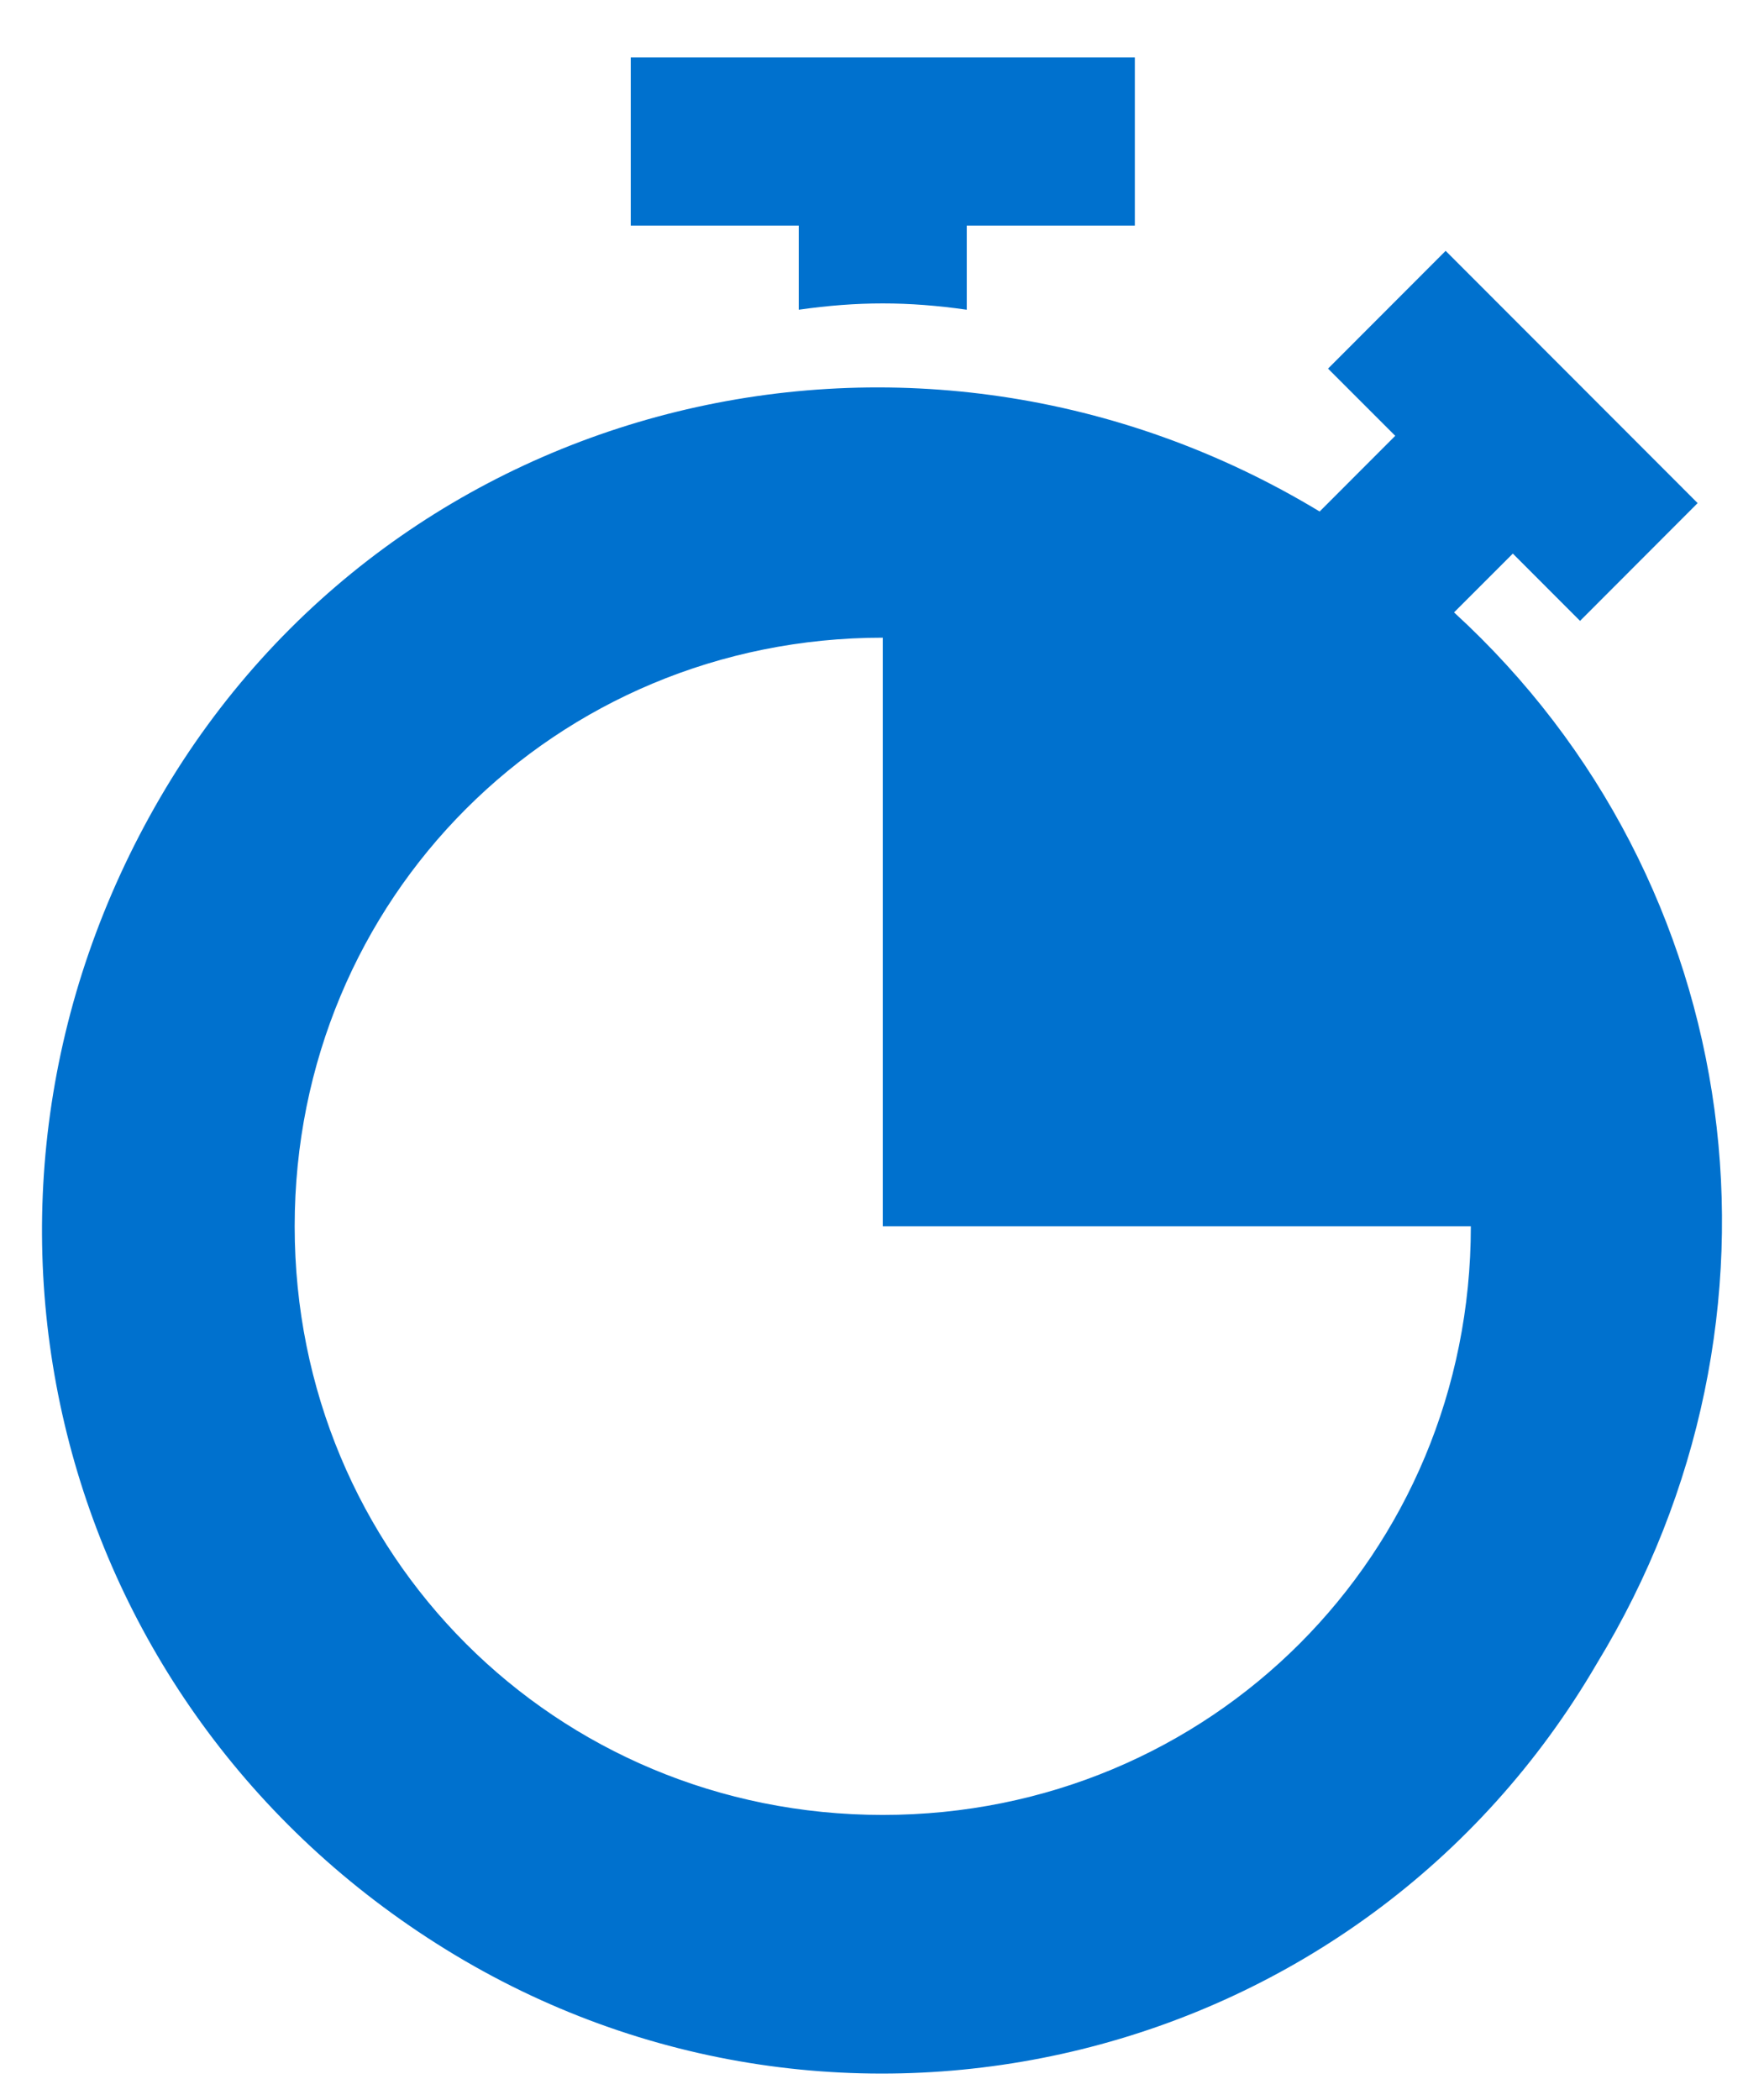
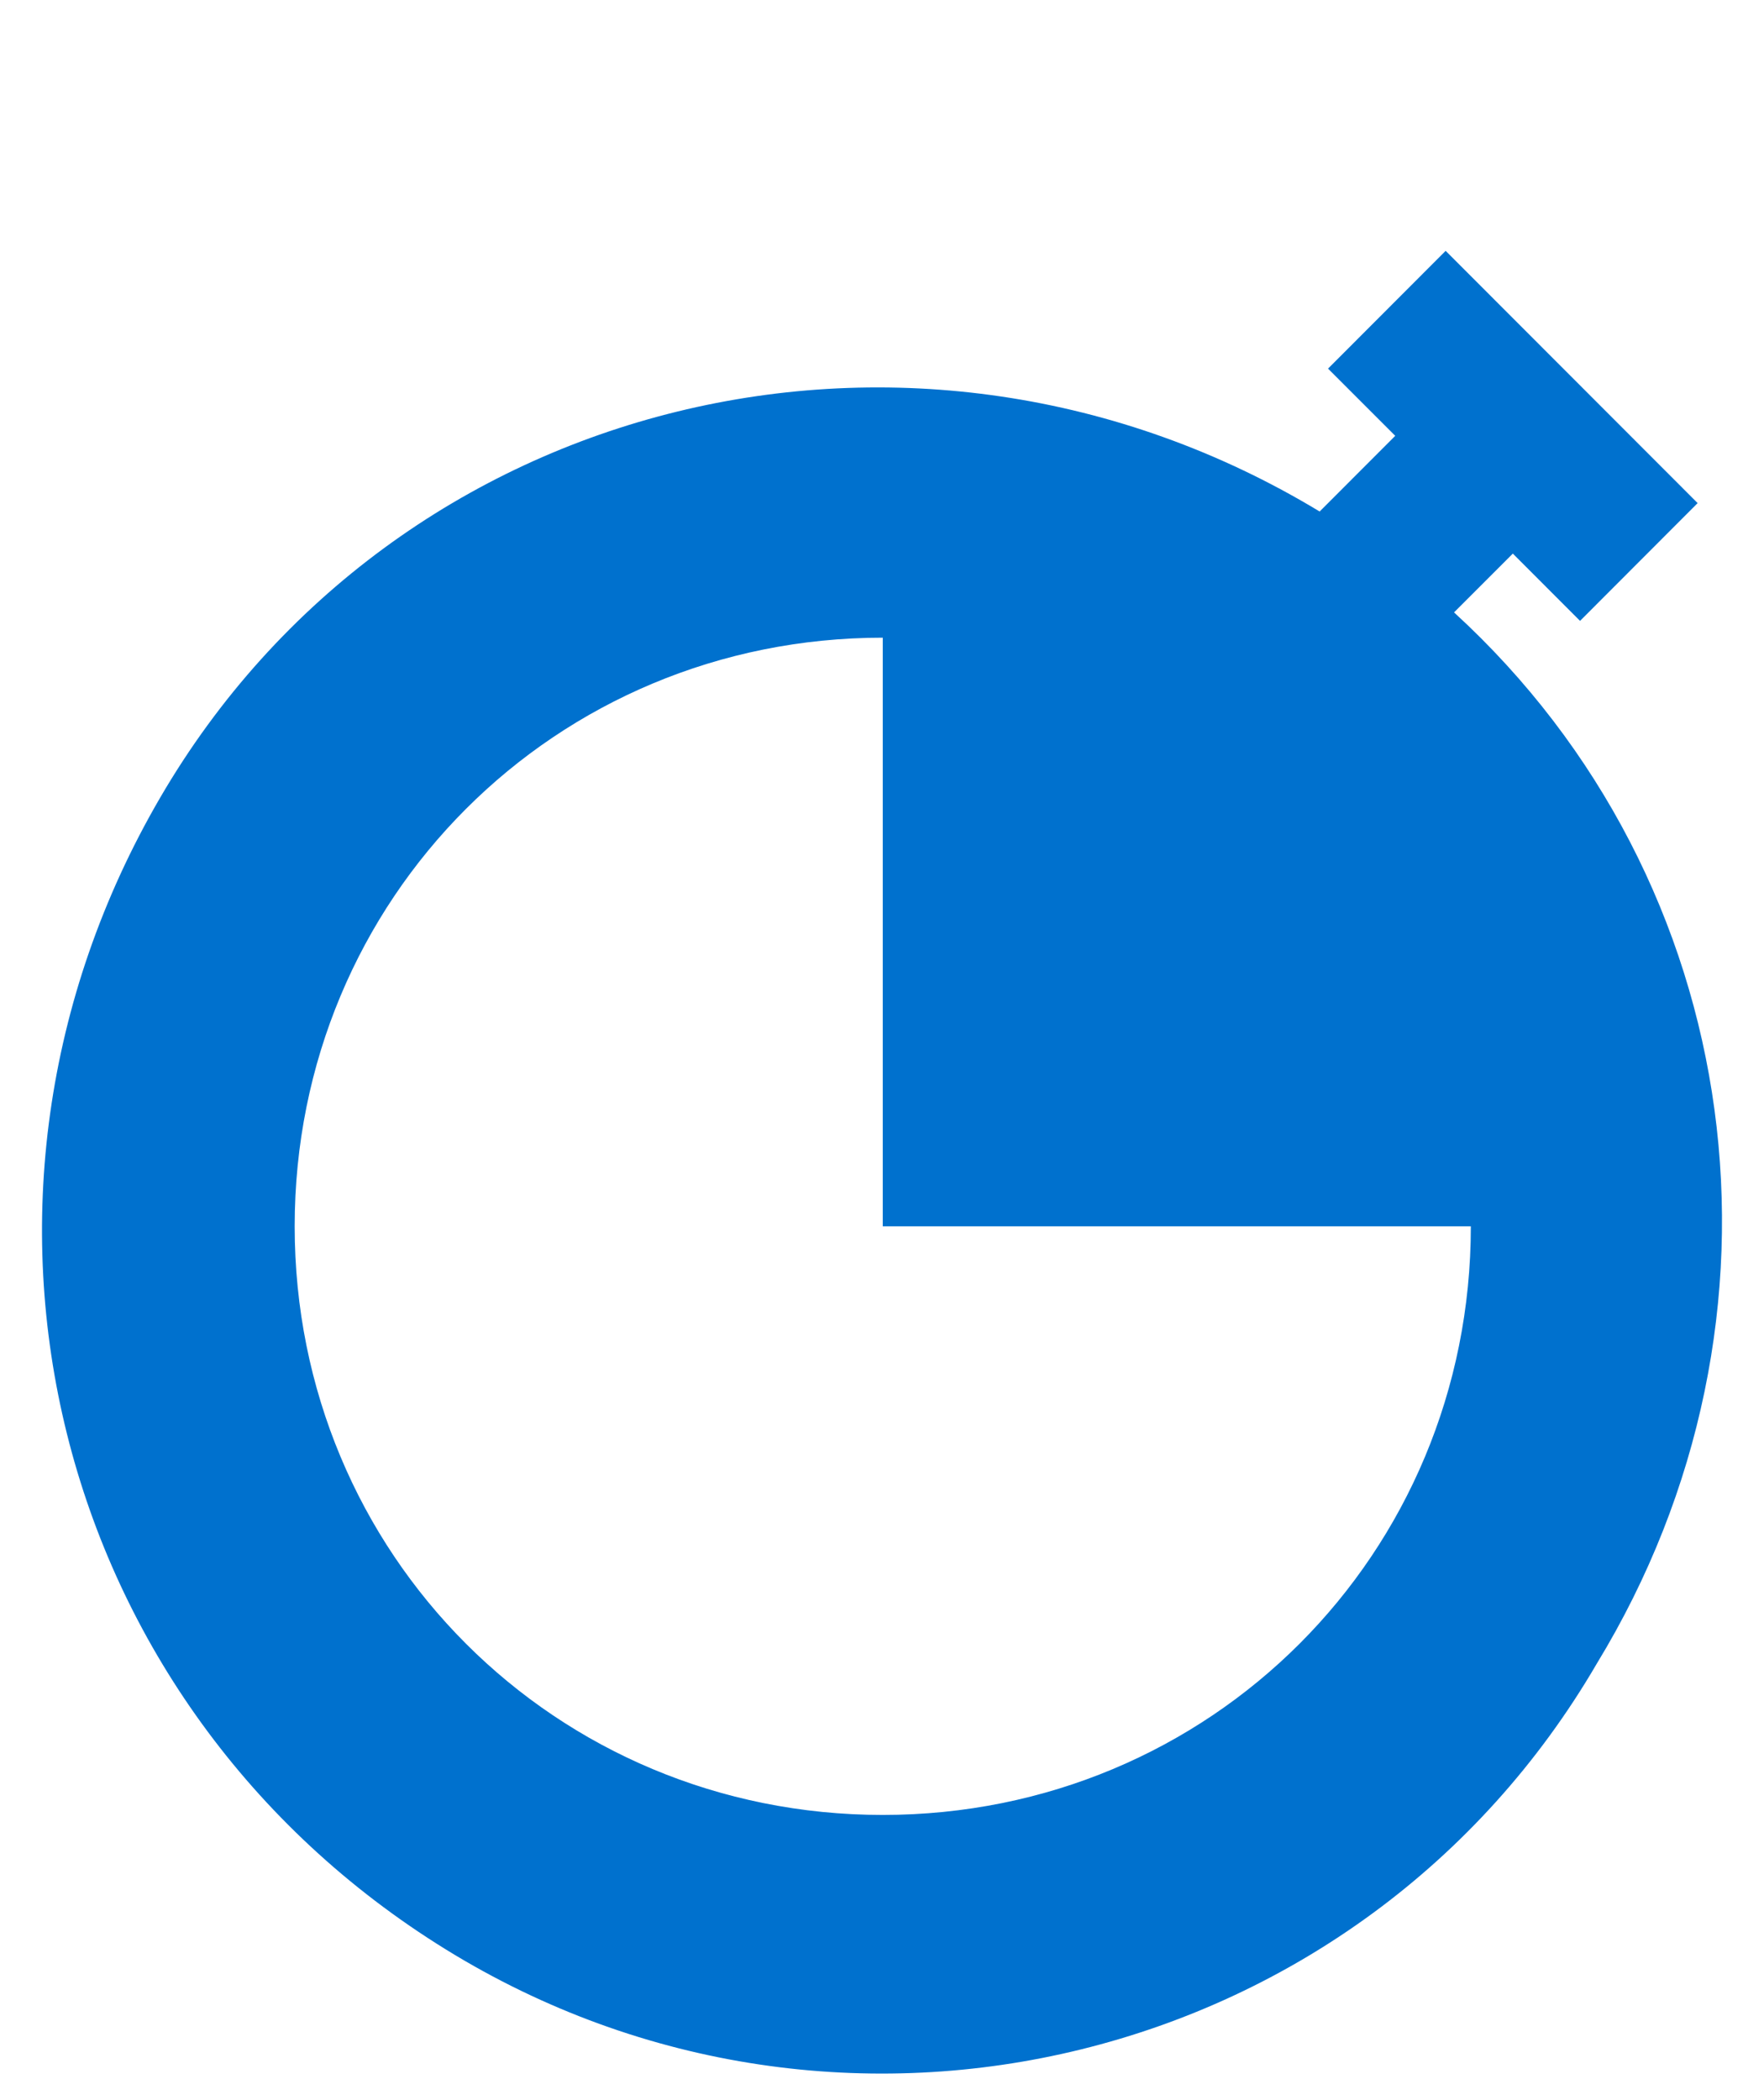
<svg xmlns="http://www.w3.org/2000/svg" width="21" height="25" viewBox="0 0 21 25" fill="none">
  <g id="Vector">
-     <path d="M7.509 0.684V2.686H9.509V3.687C10.209 3.587 10.809 3.587 11.509 3.687V2.686H13.51V0.684H7.509Z" fill="#0071CE" />
    <path d="M17.31 7.29L18.01 6.59L18.81 7.391L20.21 5.989L17.21 2.986L15.81 4.388L16.61 5.188L15.71 6.089C10.909 3.186 4.708 4.688 1.908 9.493C-0.892 14.298 0.608 20.304 5.309 23.207C10.009 26.11 16.21 24.608 19.01 19.803C21.511 15.699 20.81 10.494 17.31 7.29ZM10.509 21.605C6.609 21.605 3.508 18.502 3.508 14.598C3.508 10.694 6.609 7.591 10.509 7.591V14.598H17.51C17.51 18.502 14.41 21.605 10.509 21.605Z" fill="#0071CE" />
  </g>
</svg>